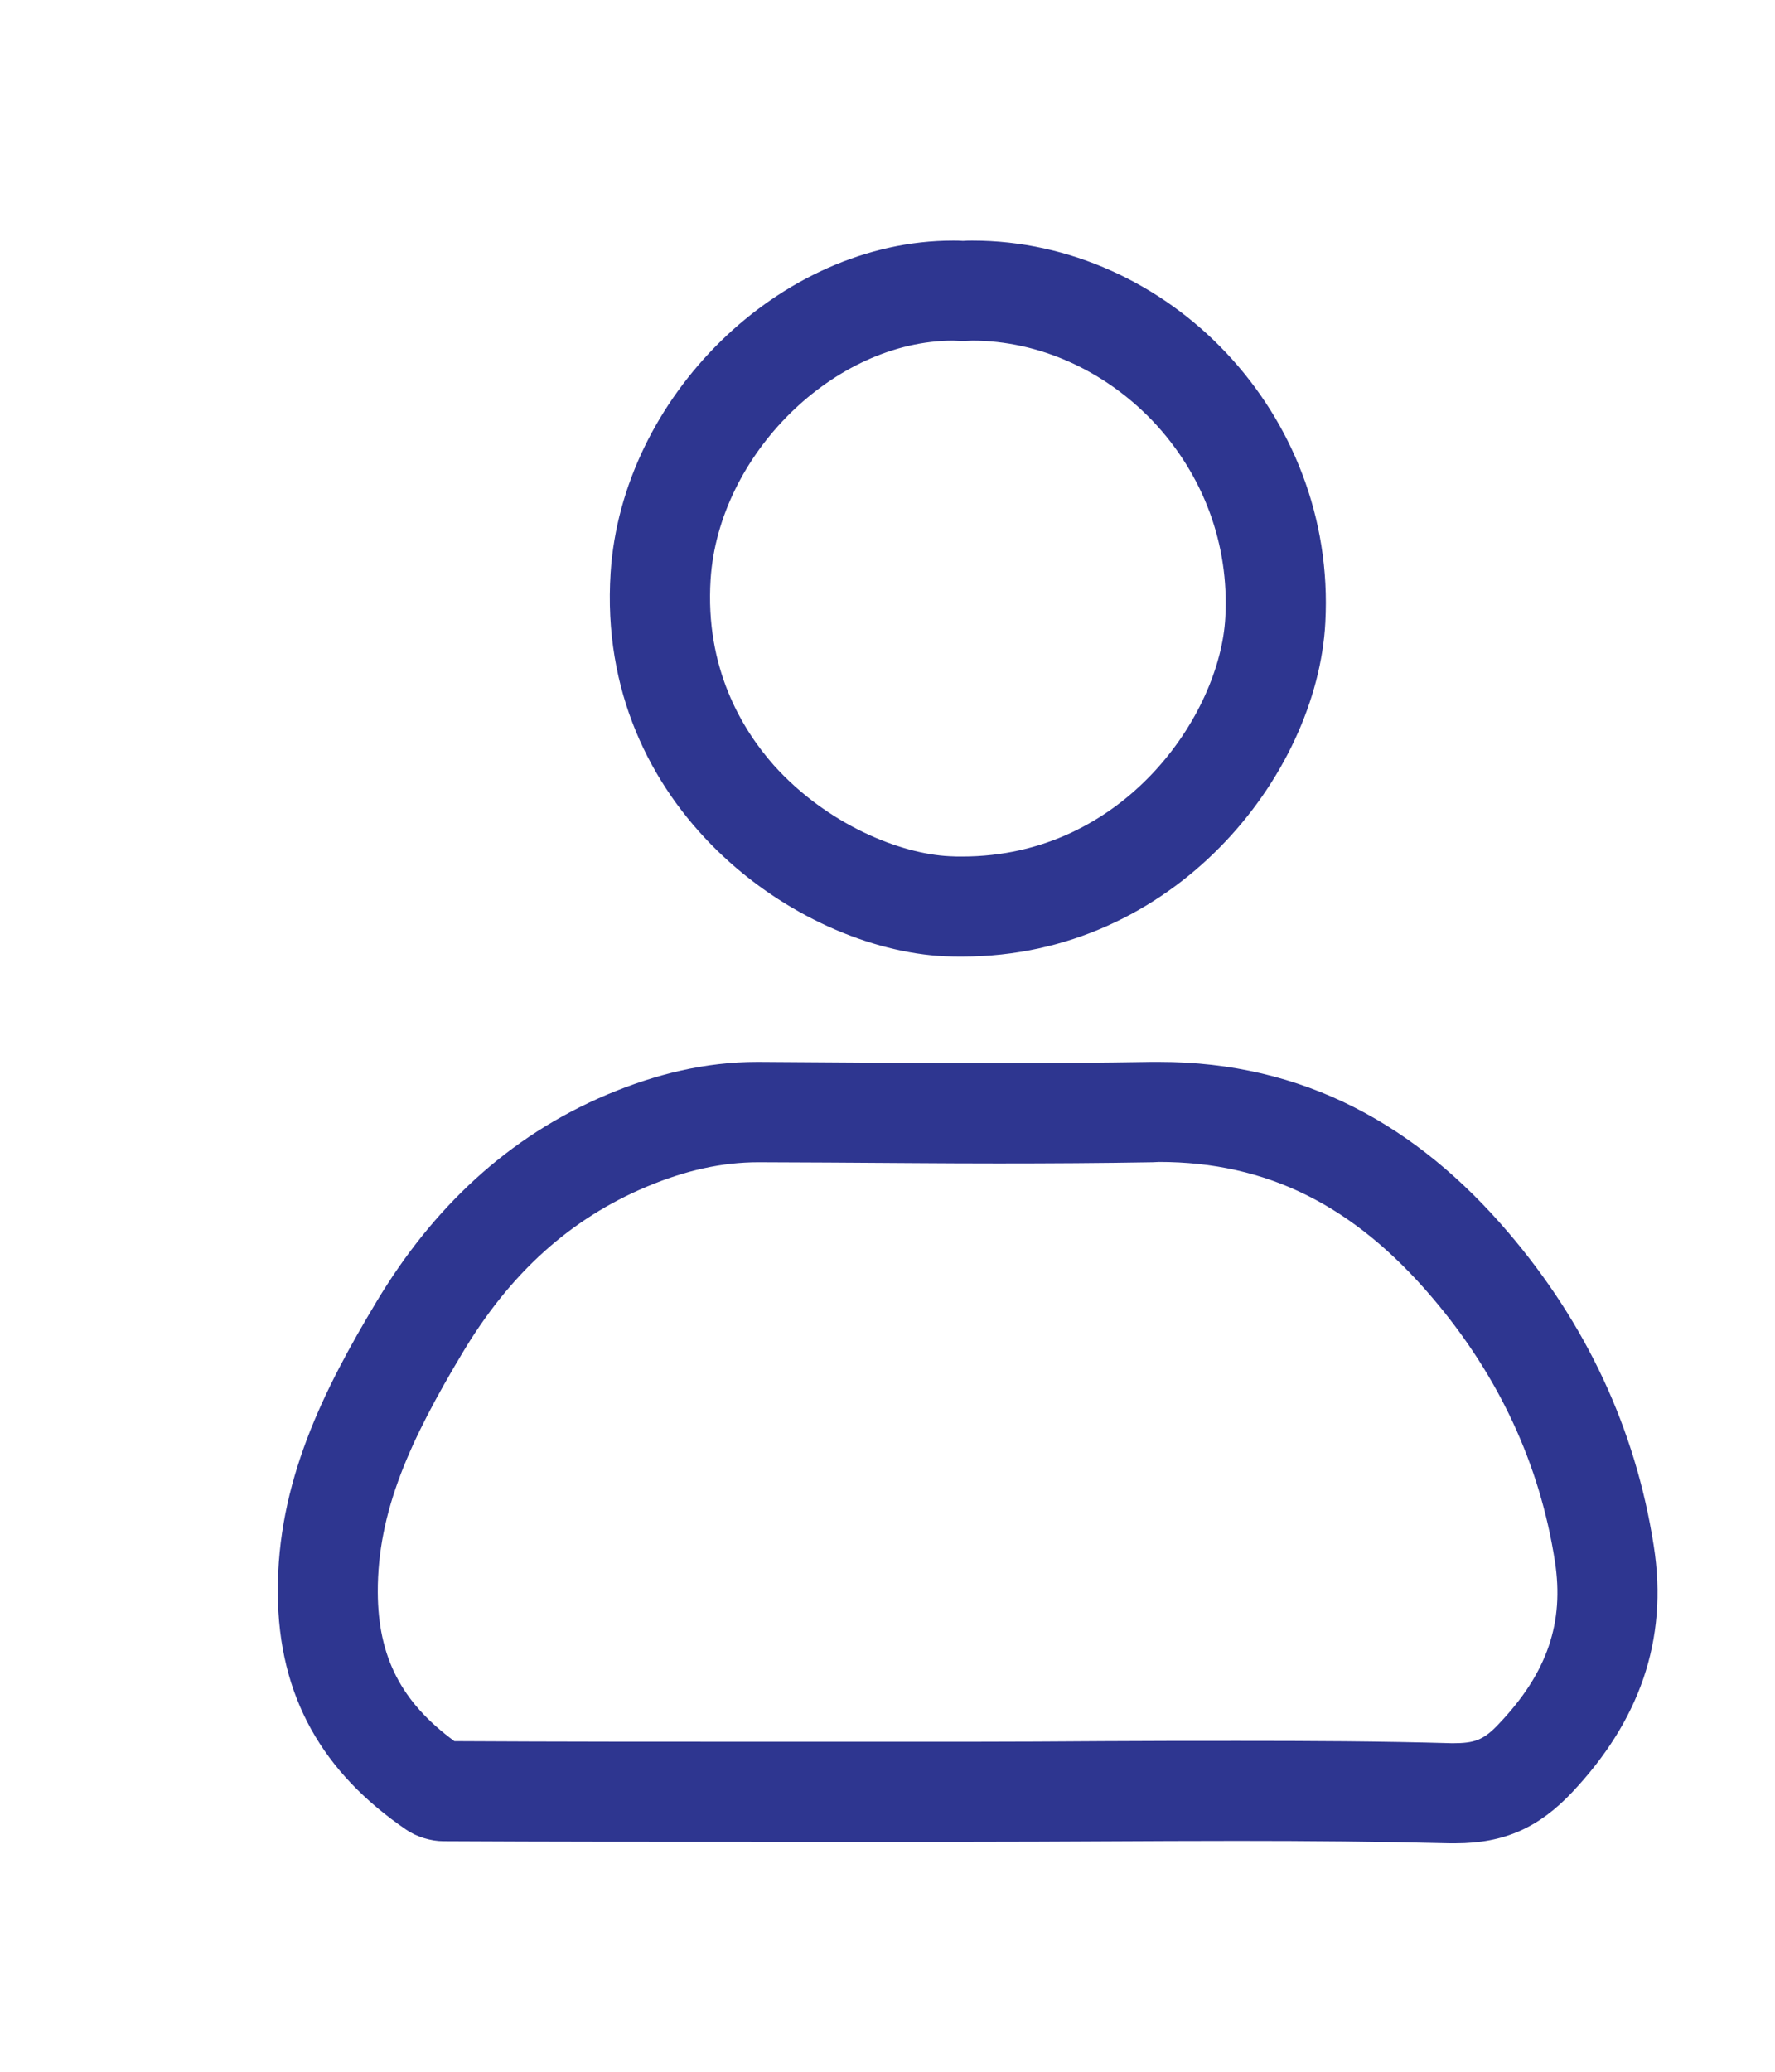
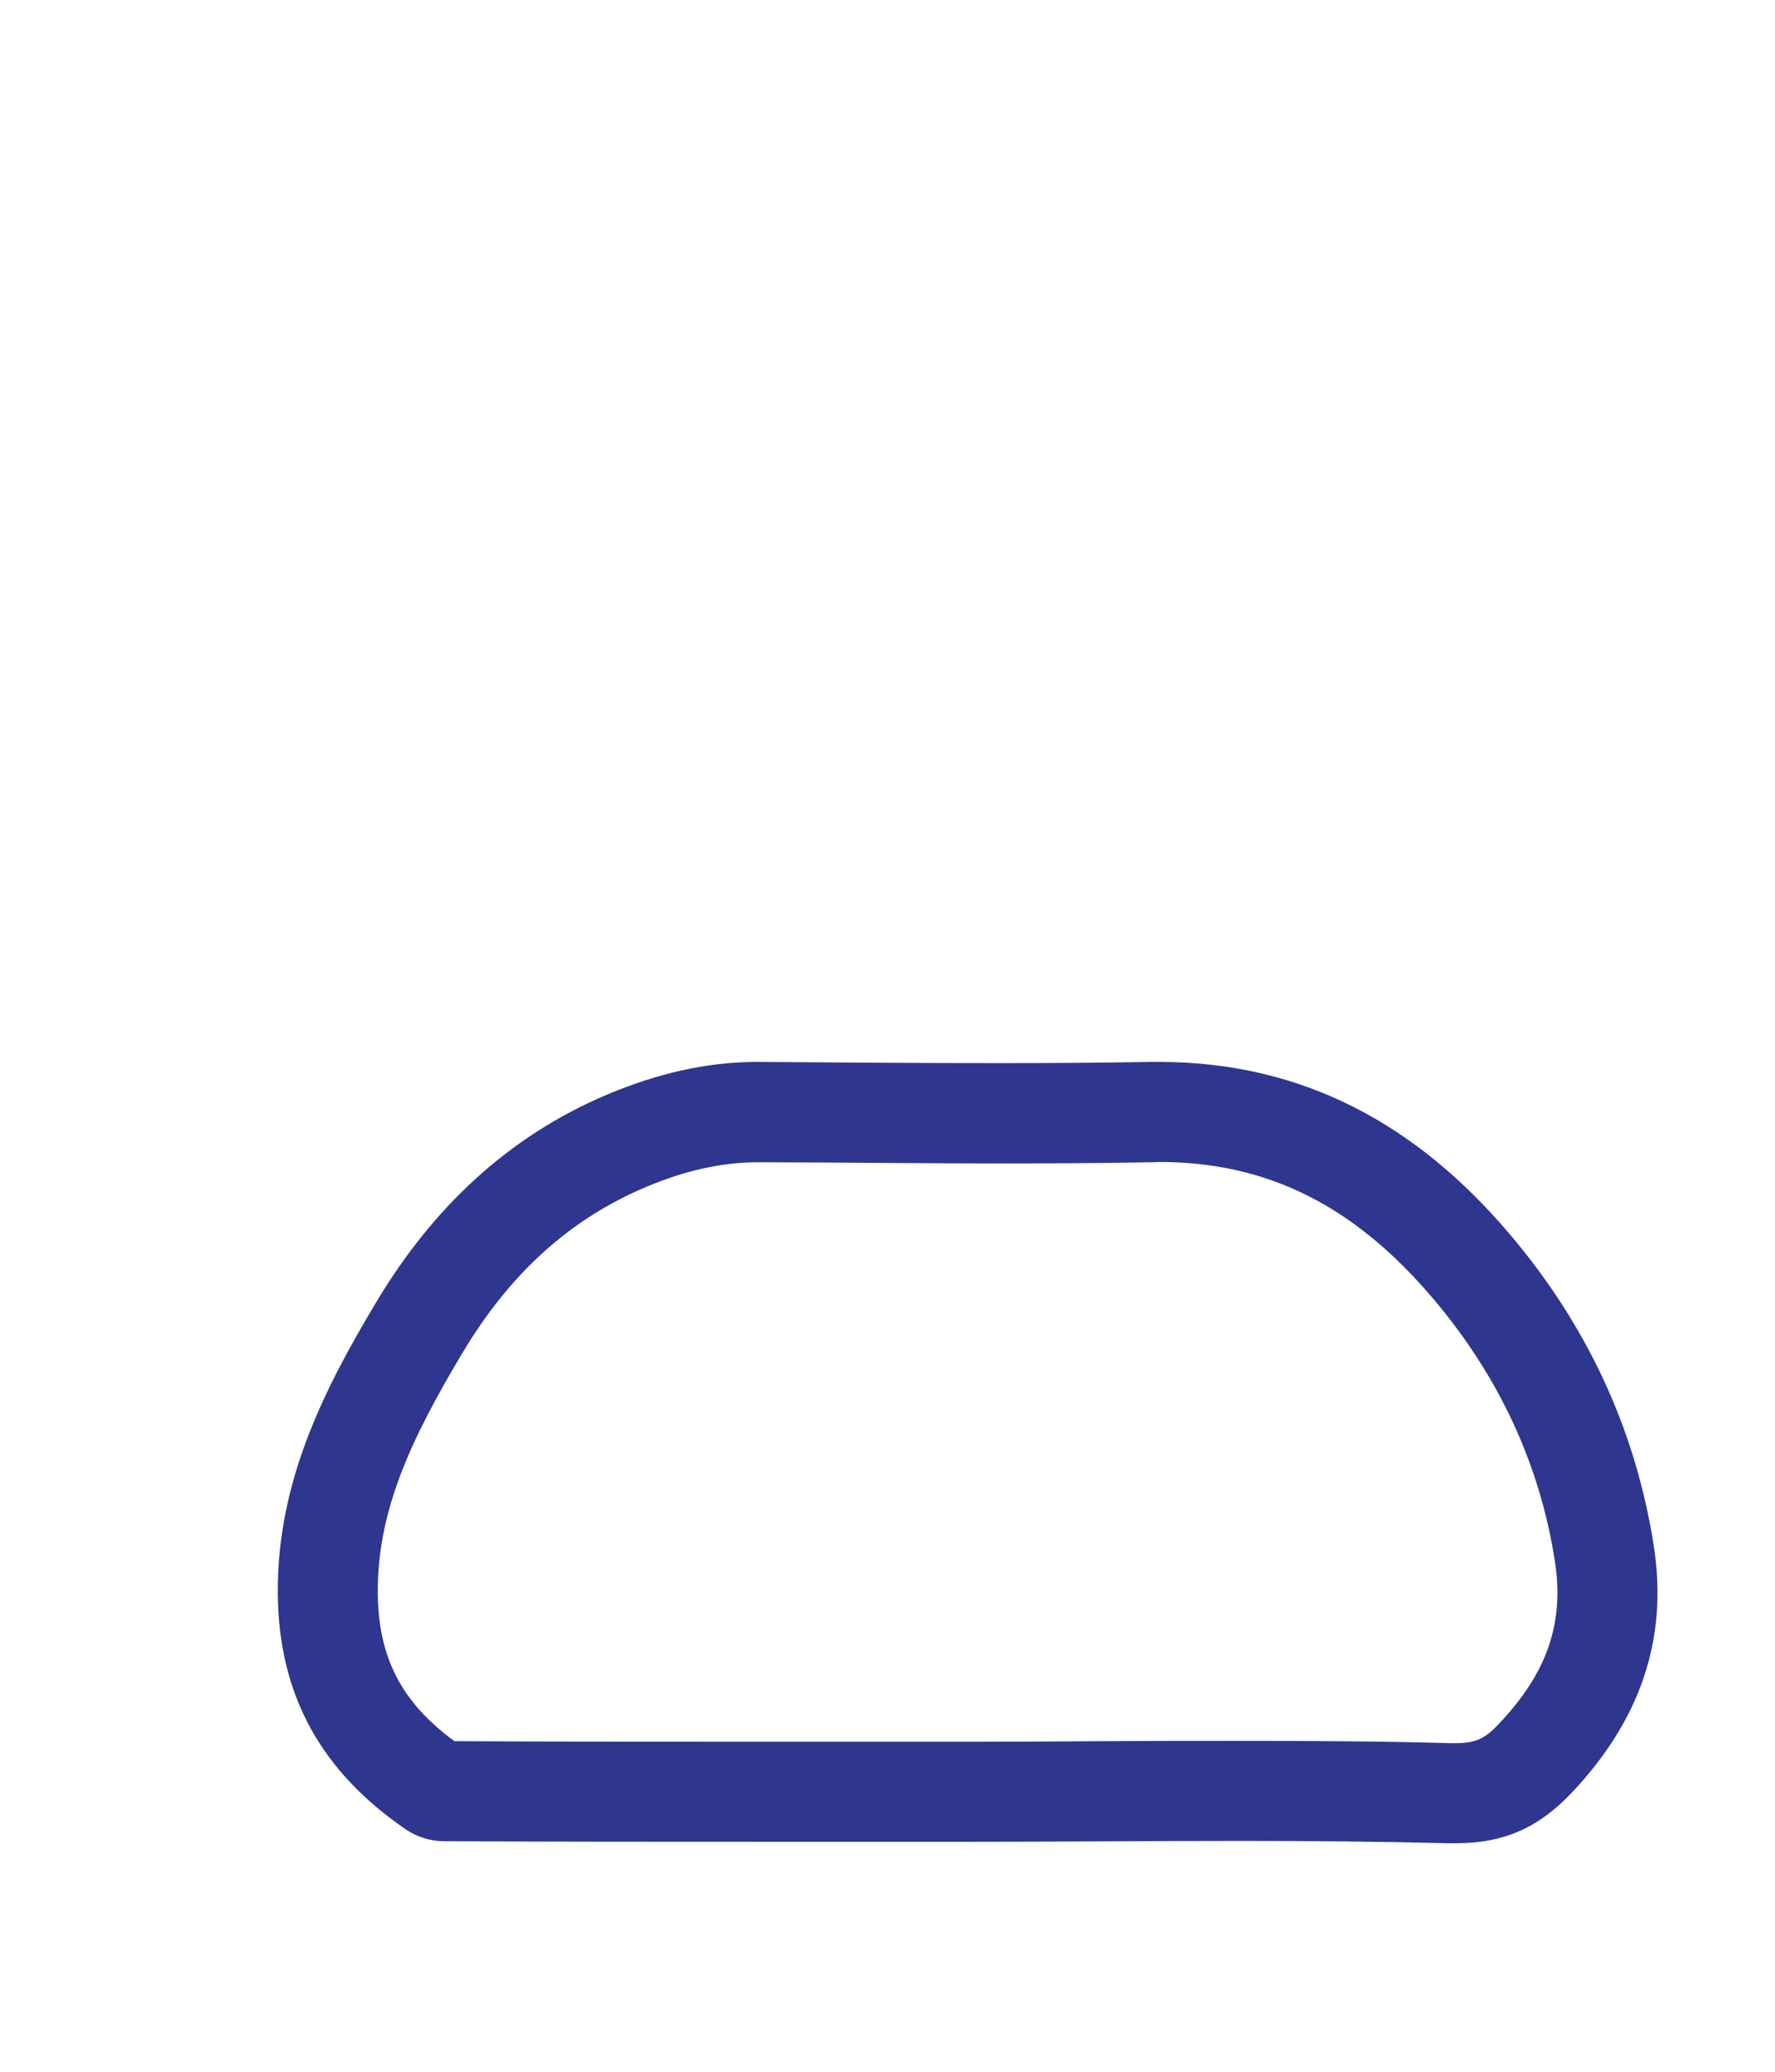
<svg xmlns="http://www.w3.org/2000/svg" width="100%" height="100%" viewBox="0 0 6 7" version="1.1" xml:space="preserve" style="fill-rule:evenodd;clip-rule:evenodd;stroke-linejoin:round;stroke-miterlimit:2;">
  <g id="PR1MA-User">
    <path d="M3.918,3.588l-0.027,-0c-0.173,0.003 -0.345,0.004 -0.517,0.004c-0.269,-0 -0.539,-0.002 -0.808,-0.004l-0.006,-0c-0.178,-0 -0.345,0.042 -0.507,0.11c-0.339,0.143 -0.592,0.387 -0.779,0.698c-0.182,0.303 -0.337,0.613 -0.335,0.986c0.002,0.352 0.153,0.608 0.434,0.8c0.035,0.024 0.083,0.039 0.126,0.039c0.364,0.002 0.728,0.002 1.093,0.002l0.687,-0c0.301,-0 0.602,-0.003 0.904,-0.003c0.239,-0 0.478,0.002 0.717,0.008l0.02,-0c0.166,-0 0.283,-0.054 0.395,-0.173c0.223,-0.237 0.326,-0.51 0.275,-0.833c-0.062,-0.398 -0.23,-0.751 -0.49,-1.056c-0.31,-0.364 -0.693,-0.578 -1.182,-0.578m0,0.338c0.364,-0 0.658,0.146 0.924,0.459c0.224,0.263 0.363,0.562 0.414,0.89c0.032,0.207 -0.025,0.376 -0.188,0.548c-0.053,0.057 -0.084,0.067 -0.158,0.067l-0.001,-0c-0.242,-0.007 -0.484,-0.008 -0.726,-0.008c-0.152,-0 -0.303,-0 -0.454,0.001c-0.15,0.001 -0.3,0.002 -0.45,0.002l-0.687,-0c-0.352,-0 -0.703,-0 -1.056,-0.002c-0.18,-0.132 -0.258,-0.285 -0.259,-0.503c-0.001,-0.273 0.109,-0.513 0.287,-0.81c0.161,-0.269 0.364,-0.452 0.621,-0.56c0.133,-0.056 0.256,-0.083 0.379,-0.083l0.234,0.001c0.192,0.001 0.384,0.003 0.576,0.003c0.174,-0 0.348,-0.001 0.522,-0.004l0.022,-0.001" style="fill:#2e3690;fill-rule:nonzero;" />
-     <path d="M3.222,0.813c-0.586,-0 -1.12,0.529 -1.158,1.123c-0.051,0.794 0.632,1.272 1.13,1.295c0.02,0.001 0.04,0.001 0.059,0.001c0.715,-0 1.2,-0.611 1.227,-1.129c0.038,-0.709 -0.534,-1.29 -1.193,-1.29c-0.01,-0 -0.021,-0 -0.032,0.001c-0.011,-0.001 -0.022,-0.001 -0.033,-0.001m0,0.338l0.022,0.001l0.021,-0l0.022,-0.001c0.224,-0 0.446,0.1 0.61,0.272c0.171,0.181 0.258,0.416 0.245,0.662c-0.017,0.331 -0.344,0.809 -0.889,0.809c-0.014,-0 -0.029,-0 -0.044,-0.001c-0.165,-0.008 -0.412,-0.106 -0.593,-0.307c-0.108,-0.122 -0.233,-0.329 -0.214,-0.628c0.027,-0.422 0.418,-0.807 0.82,-0.807" style="fill:#2e3690;fill-rule:nonzero;" />
  </g>
</svg>